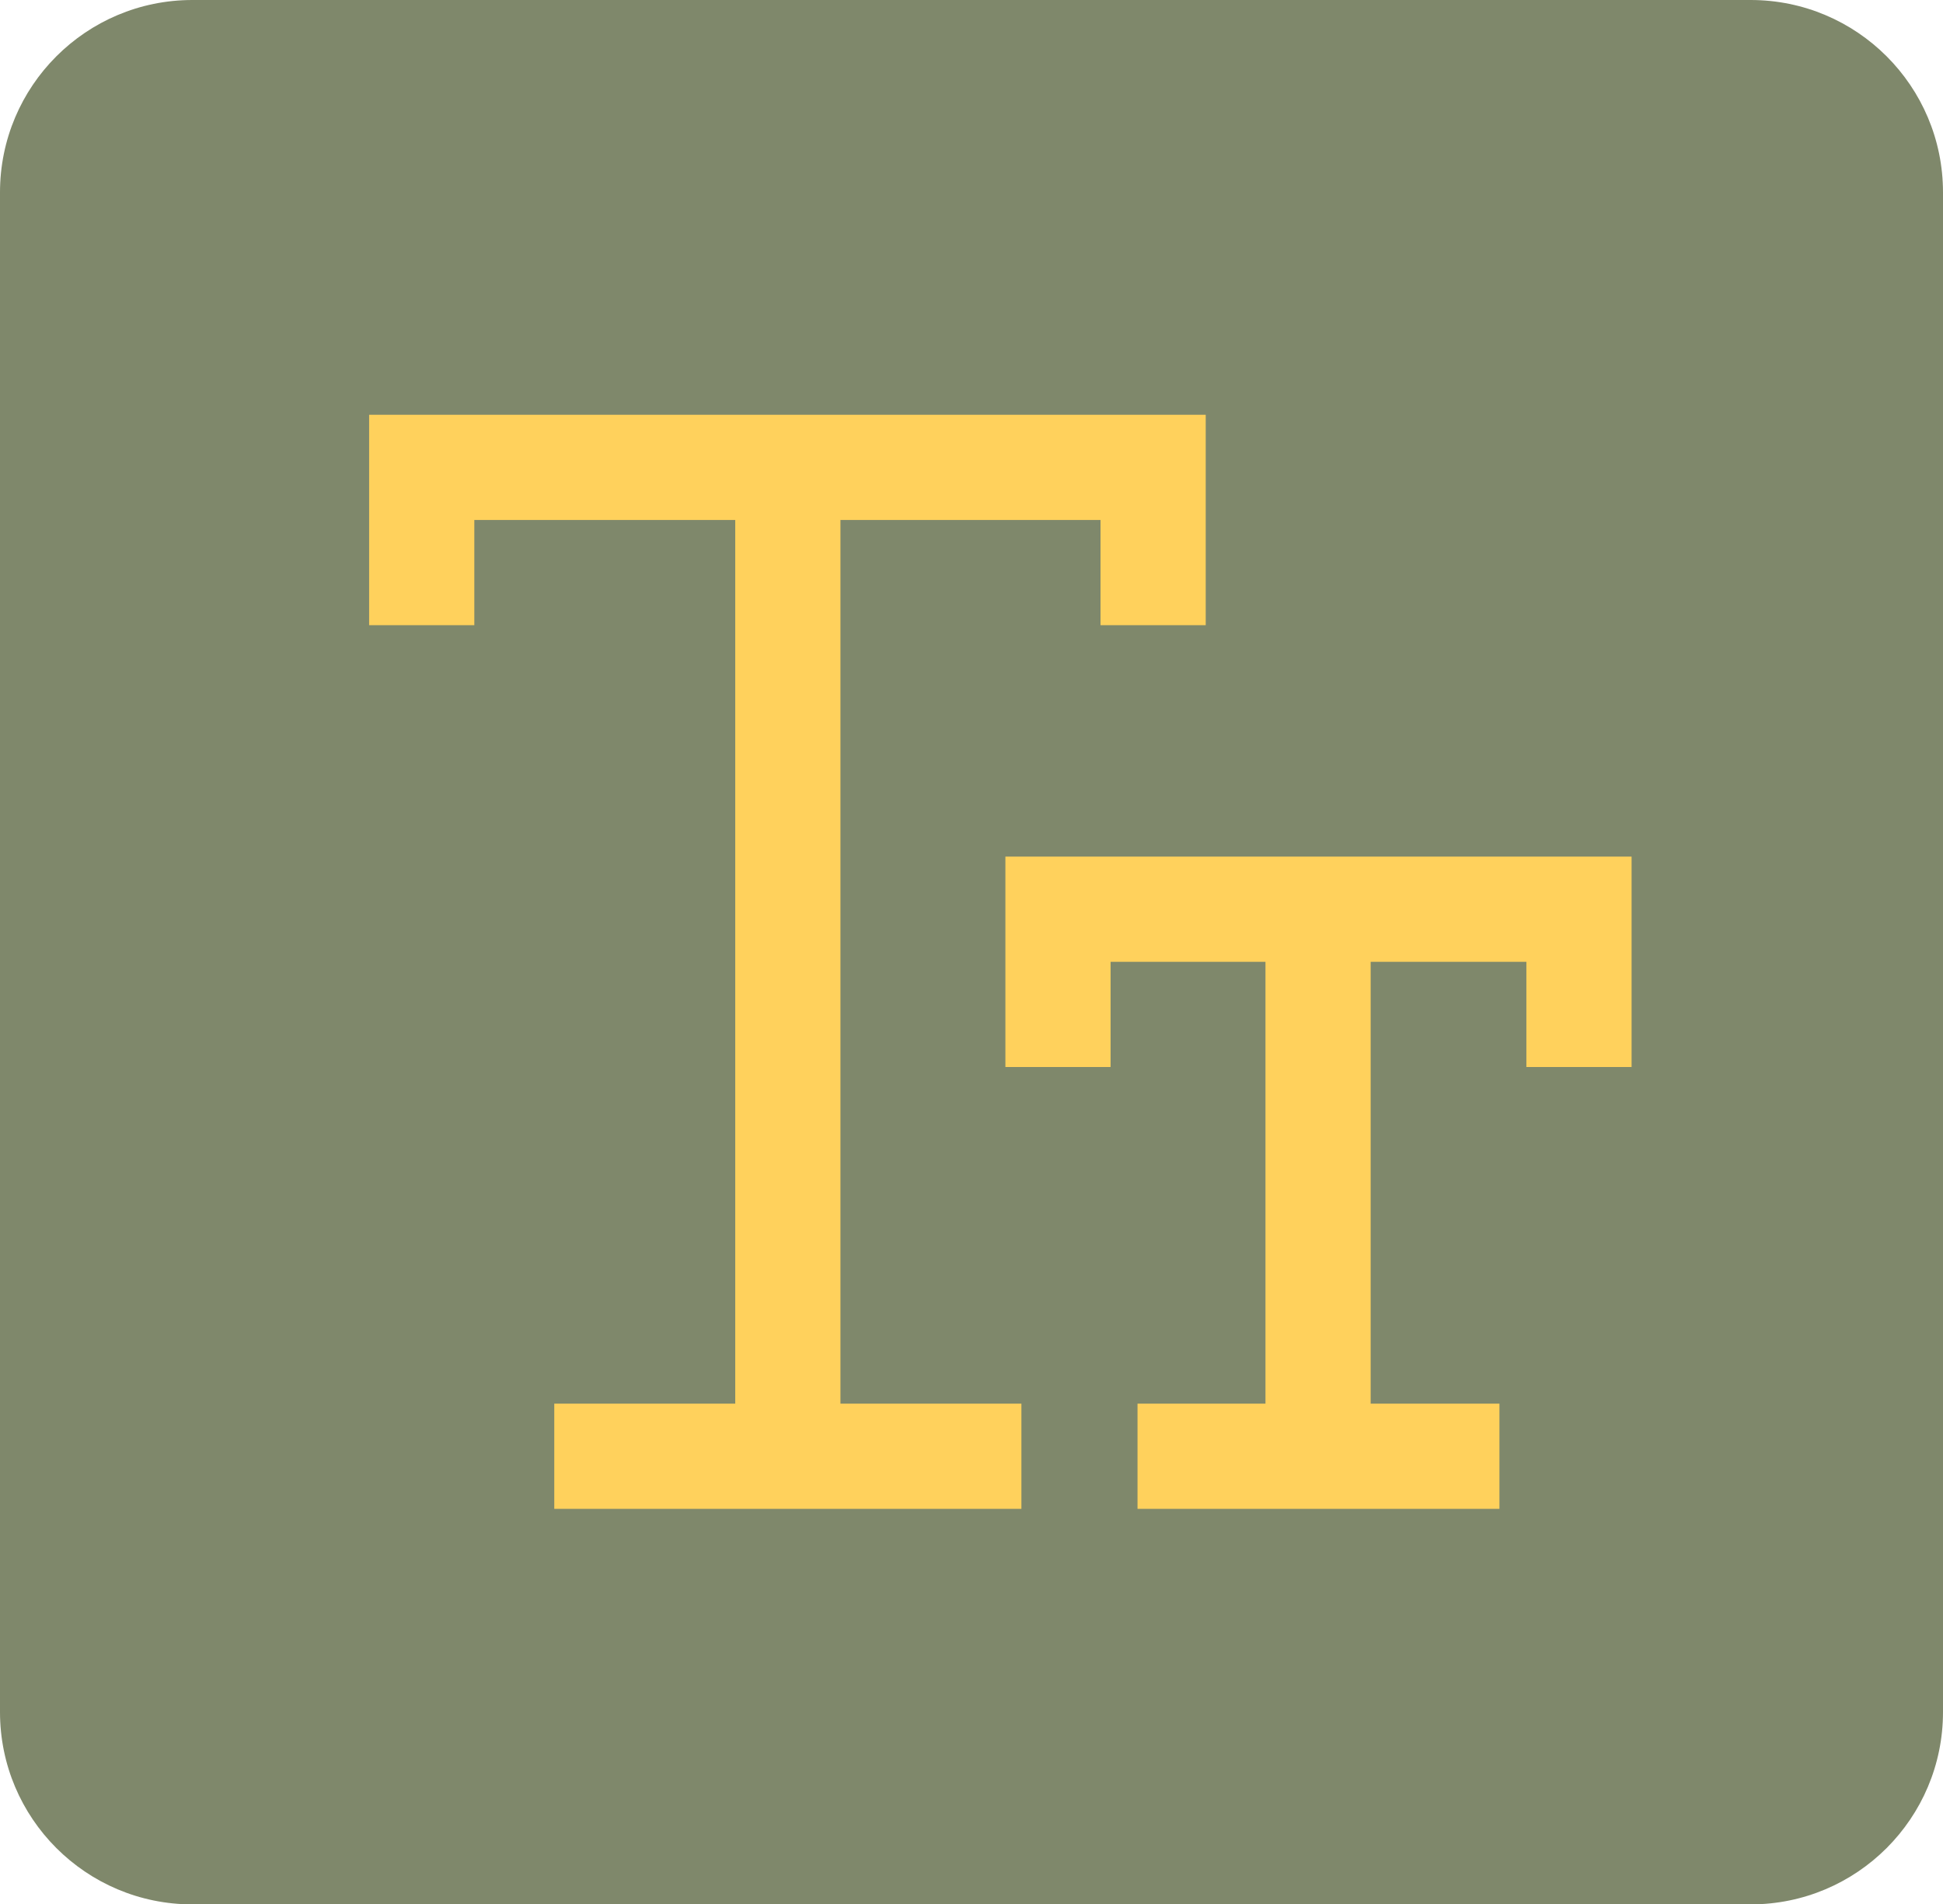
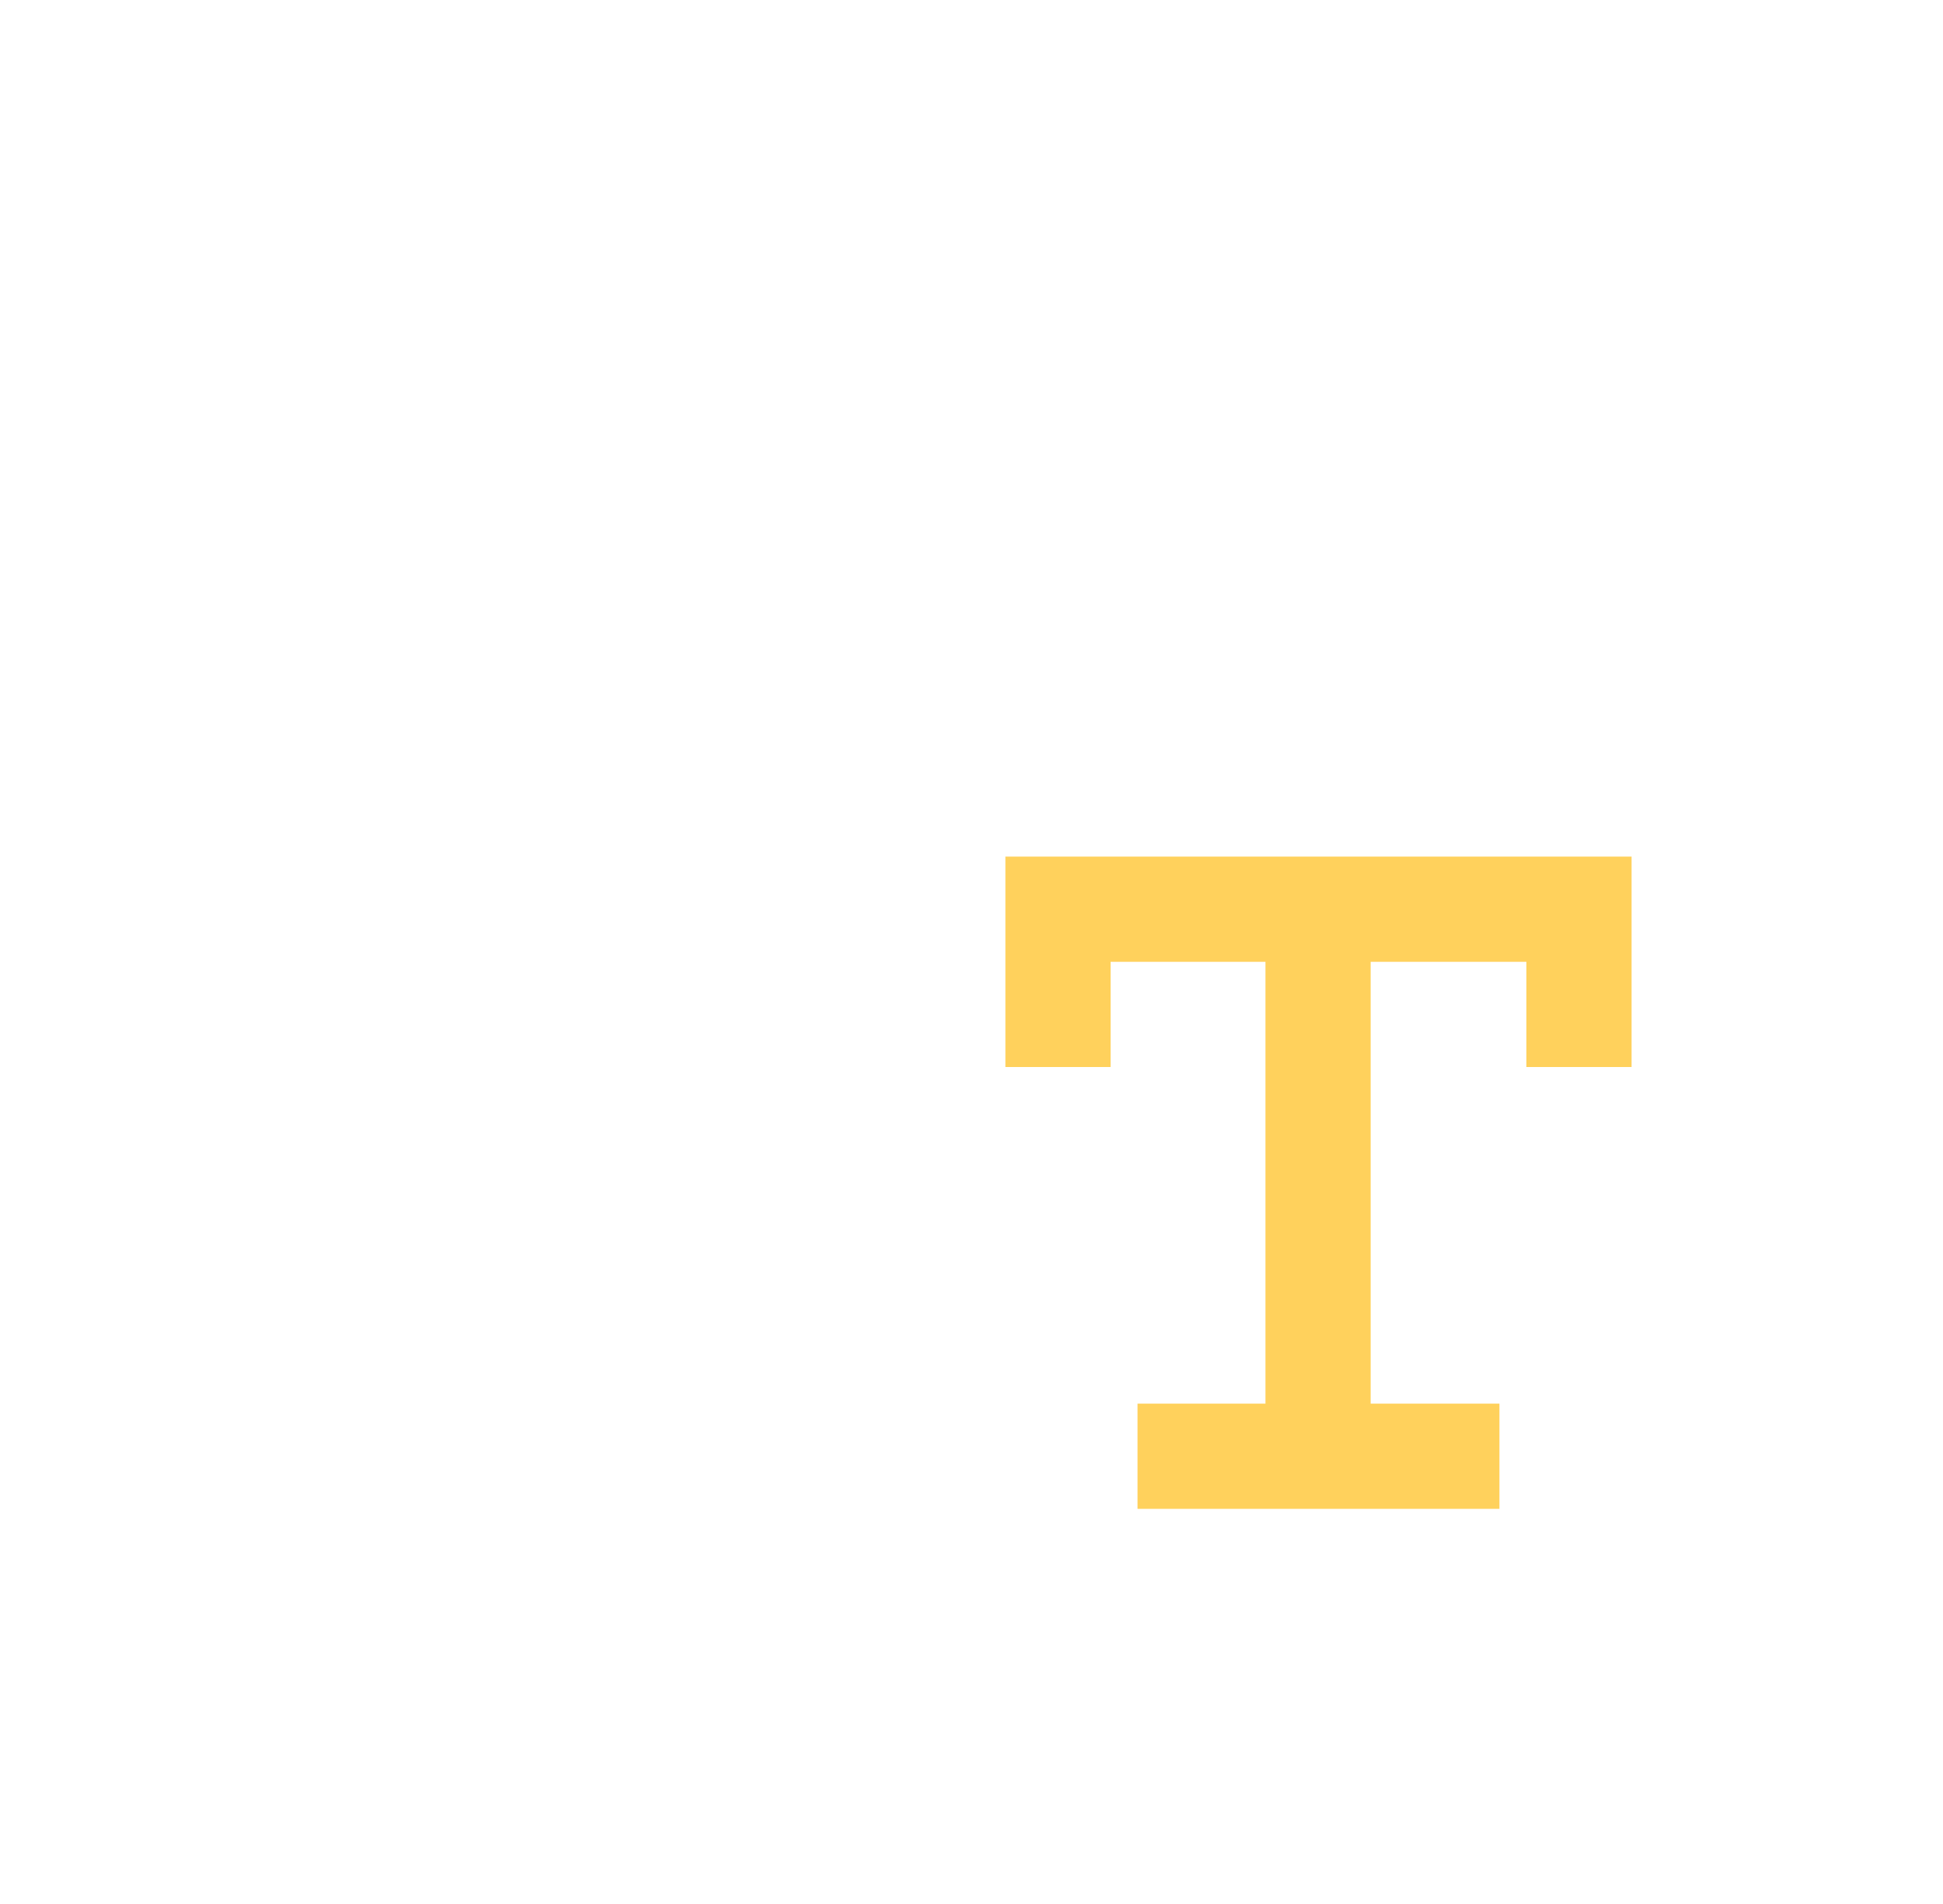
<svg xmlns="http://www.w3.org/2000/svg" width="101" height="99" viewBox="0 0 101 99" fill="none">
-   <path d="M0 10C0 4.477 4.477 0 10 0H91C96.523 0 101 4.477 101 10V89C101 94.523 96.523 99 91 99H10C4.477 99 0 94.523 0 89V10Z" fill="#7F886B" />
-   <path d="M43.688 27.031H57.206V32.5H62.675V21.562H19.188V32.5H24.656V27.031H38.219V72.969H28.812V78.438H53.094V72.969H43.688V27.031Z" fill="#FFD15C" />
  <path d="M71.249 44.531H52.262V55.469H57.73V50H65.781V72.969H59.13V78.438H77.943V72.969H71.249V50H79.343V55.469H84.812V44.531H71.249Z" fill="#FFD15C" />
</svg>